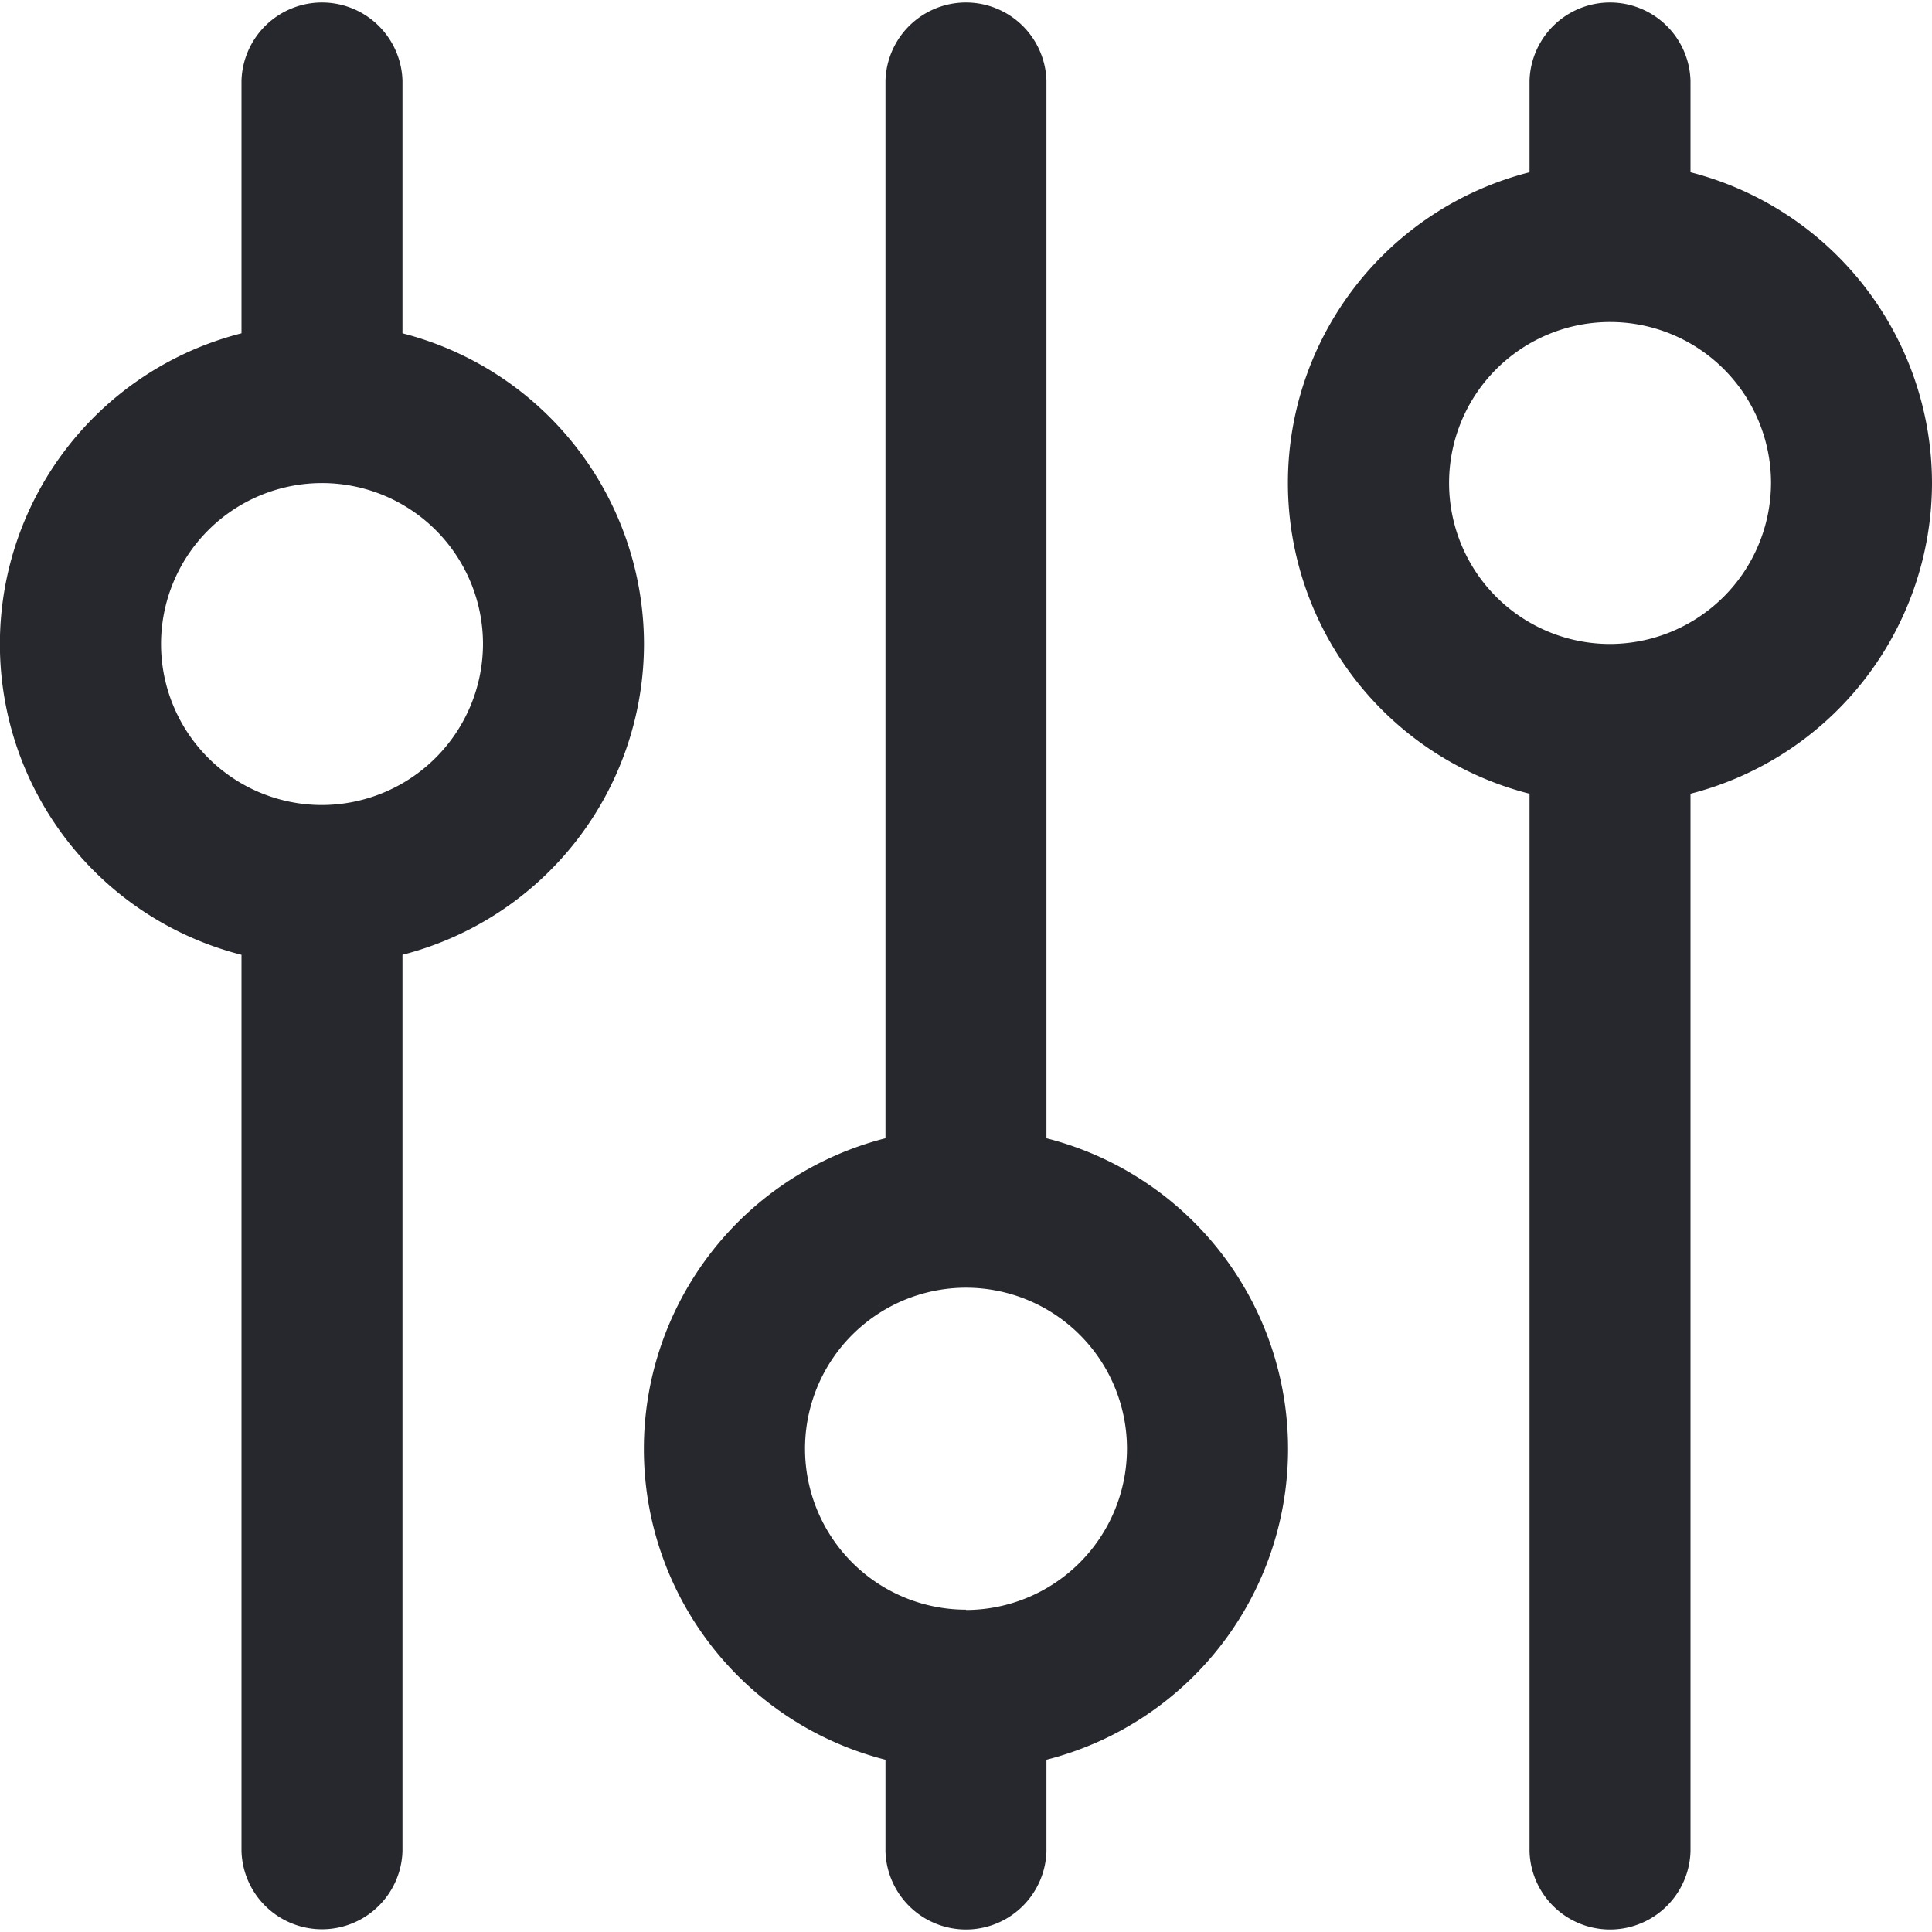
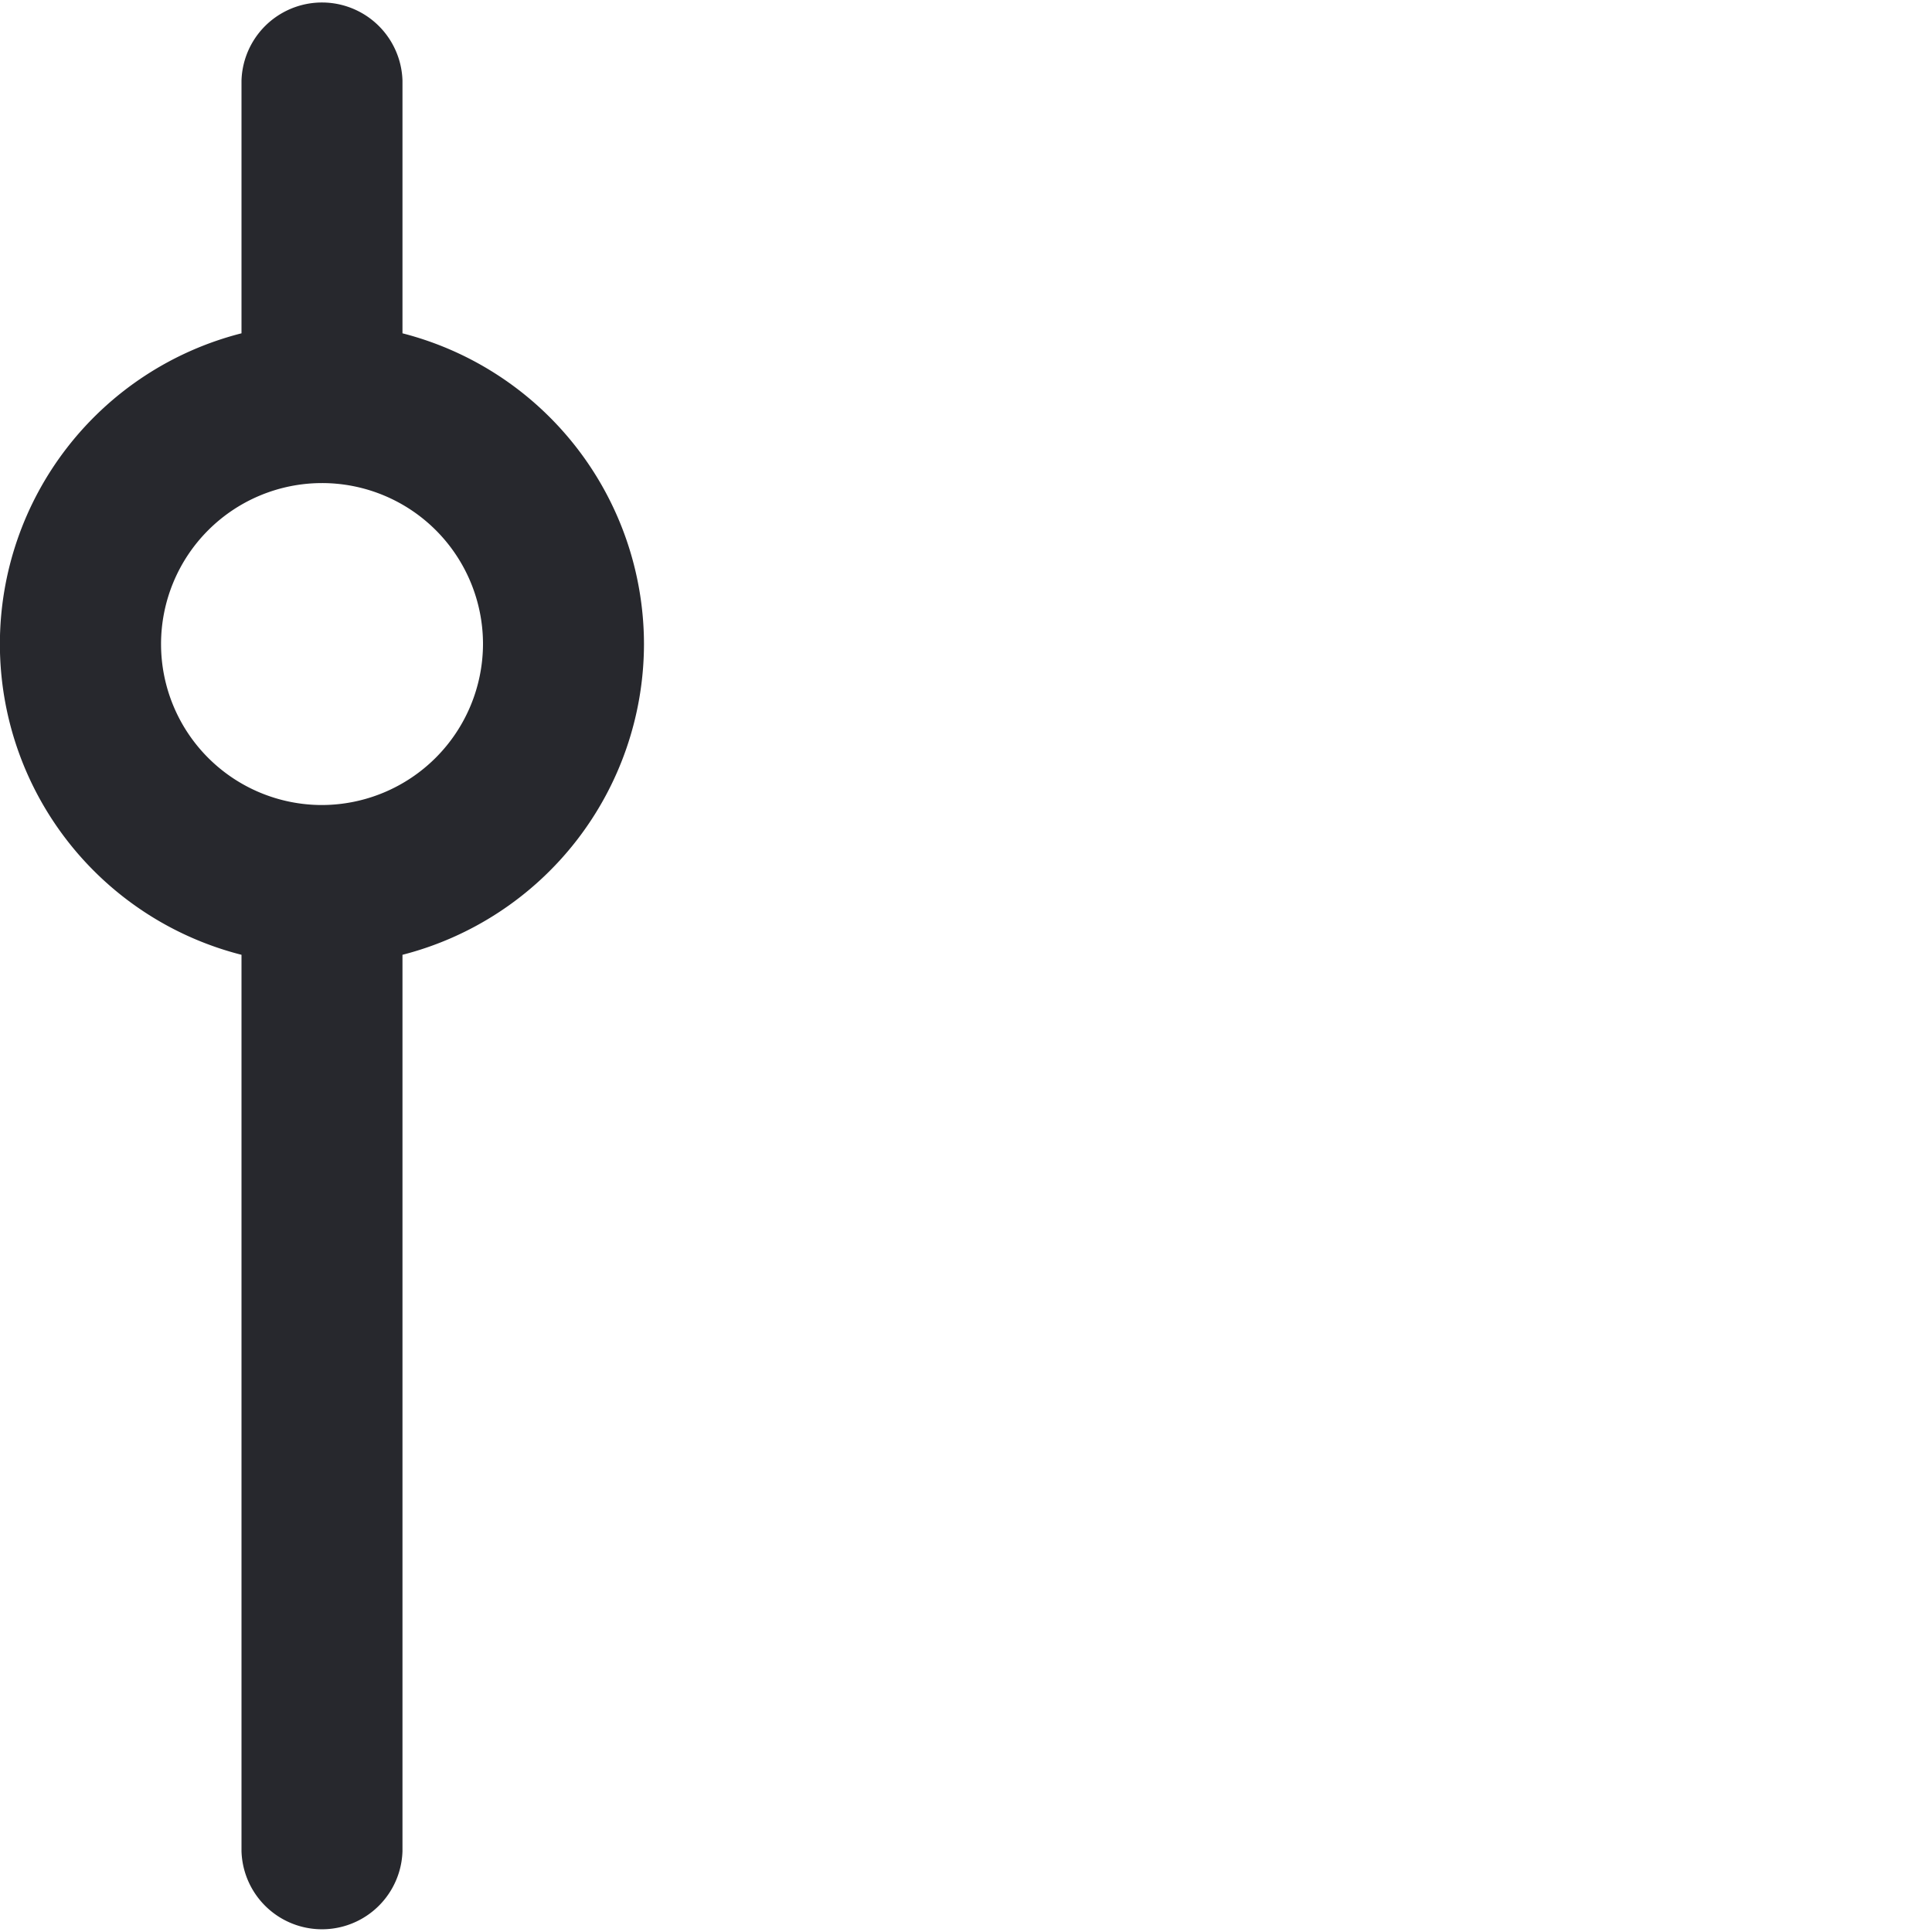
<svg xmlns="http://www.w3.org/2000/svg" id="settings" width="25" height="25" viewBox="0 0 25 25">
  <g id="Group_103" data-name="Group 103">
    <g id="Layer_2">
      <g id="Group_31" data-name="Group 31">
        <path id="Path_50" data-name="Path 50" d="M10.333,10.333A4.157,4.157,0,0,0,7.208,6.313V3.042a1.042,1.042,0,0,0-2.083,0V6.313a4.149,4.149,0,0,0,0,8.042v11.6a1.042,1.042,0,0,0,2.083,0v-11.6A4.157,4.157,0,0,0,10.333,10.333ZM6.167,12.417A2.083,2.083,0,1,1,8.25,10.333,2.089,2.089,0,0,1,6.167,12.417Z" transform="translate(-2 -2)" fill="#27282d" />
-         <path id="Path_51" data-name="Path 51" d="M11.208,16.729V3.042a1.042,1.042,0,0,0-2.083,0V16.729a4.149,4.149,0,0,0,0,8.042v1.187a1.042,1.042,0,0,0,2.083,0V24.771a4.149,4.149,0,0,0,0-8.042Zm-1.042,6.1A2.083,2.083,0,1,1,12.25,20.75,2.089,2.089,0,0,1,10.167,22.833Z" transform="translate(2.333 -2)" fill="#27282d" />
-         <path id="Path_52" data-name="Path 52" d="M18.333,8.25a4.157,4.157,0,0,0-3.125-4.021V3.042a1.042,1.042,0,0,0-2.083,0V4.229a4.149,4.149,0,0,0,0,8.042V25.958a1.042,1.042,0,0,0,2.083,0V12.271A4.157,4.157,0,0,0,18.333,8.25Zm-4.167,2.083A2.083,2.083,0,1,1,16.25,8.25,2.089,2.089,0,0,1,14.167,10.333Z" transform="translate(6.667 -2)" fill="#27282d" />
      </g>
    </g>
  </g>
</svg>